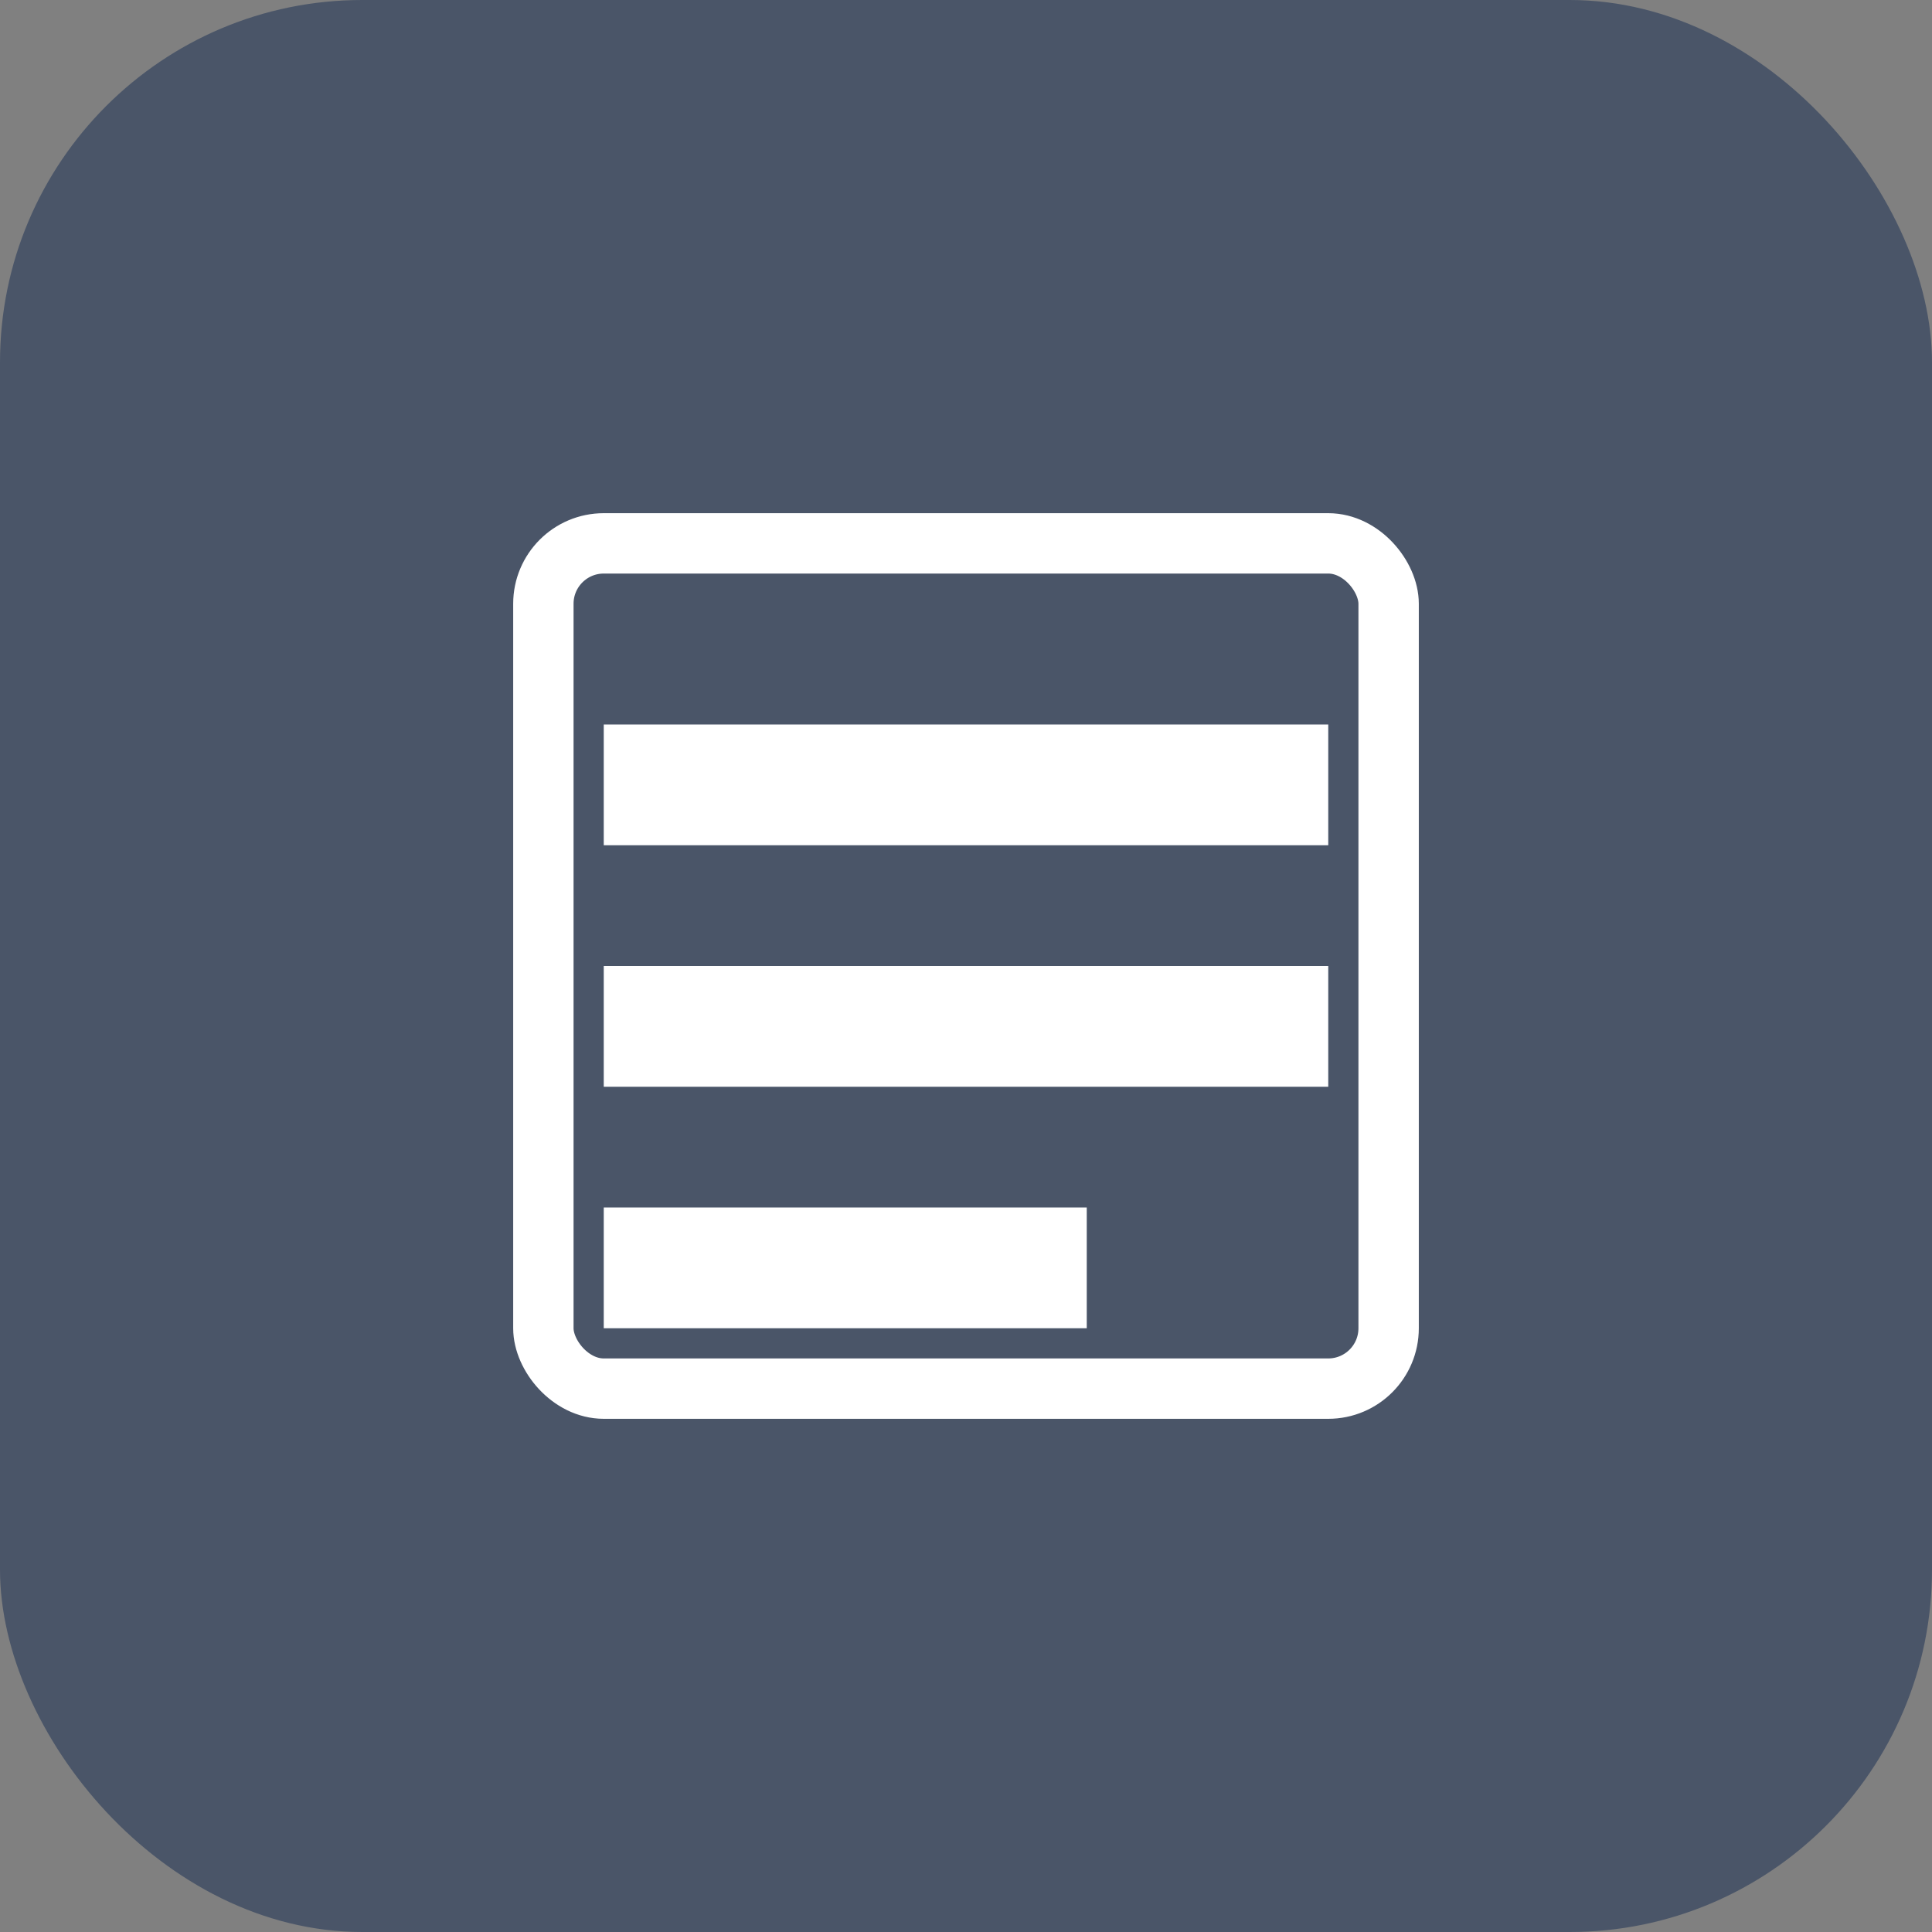
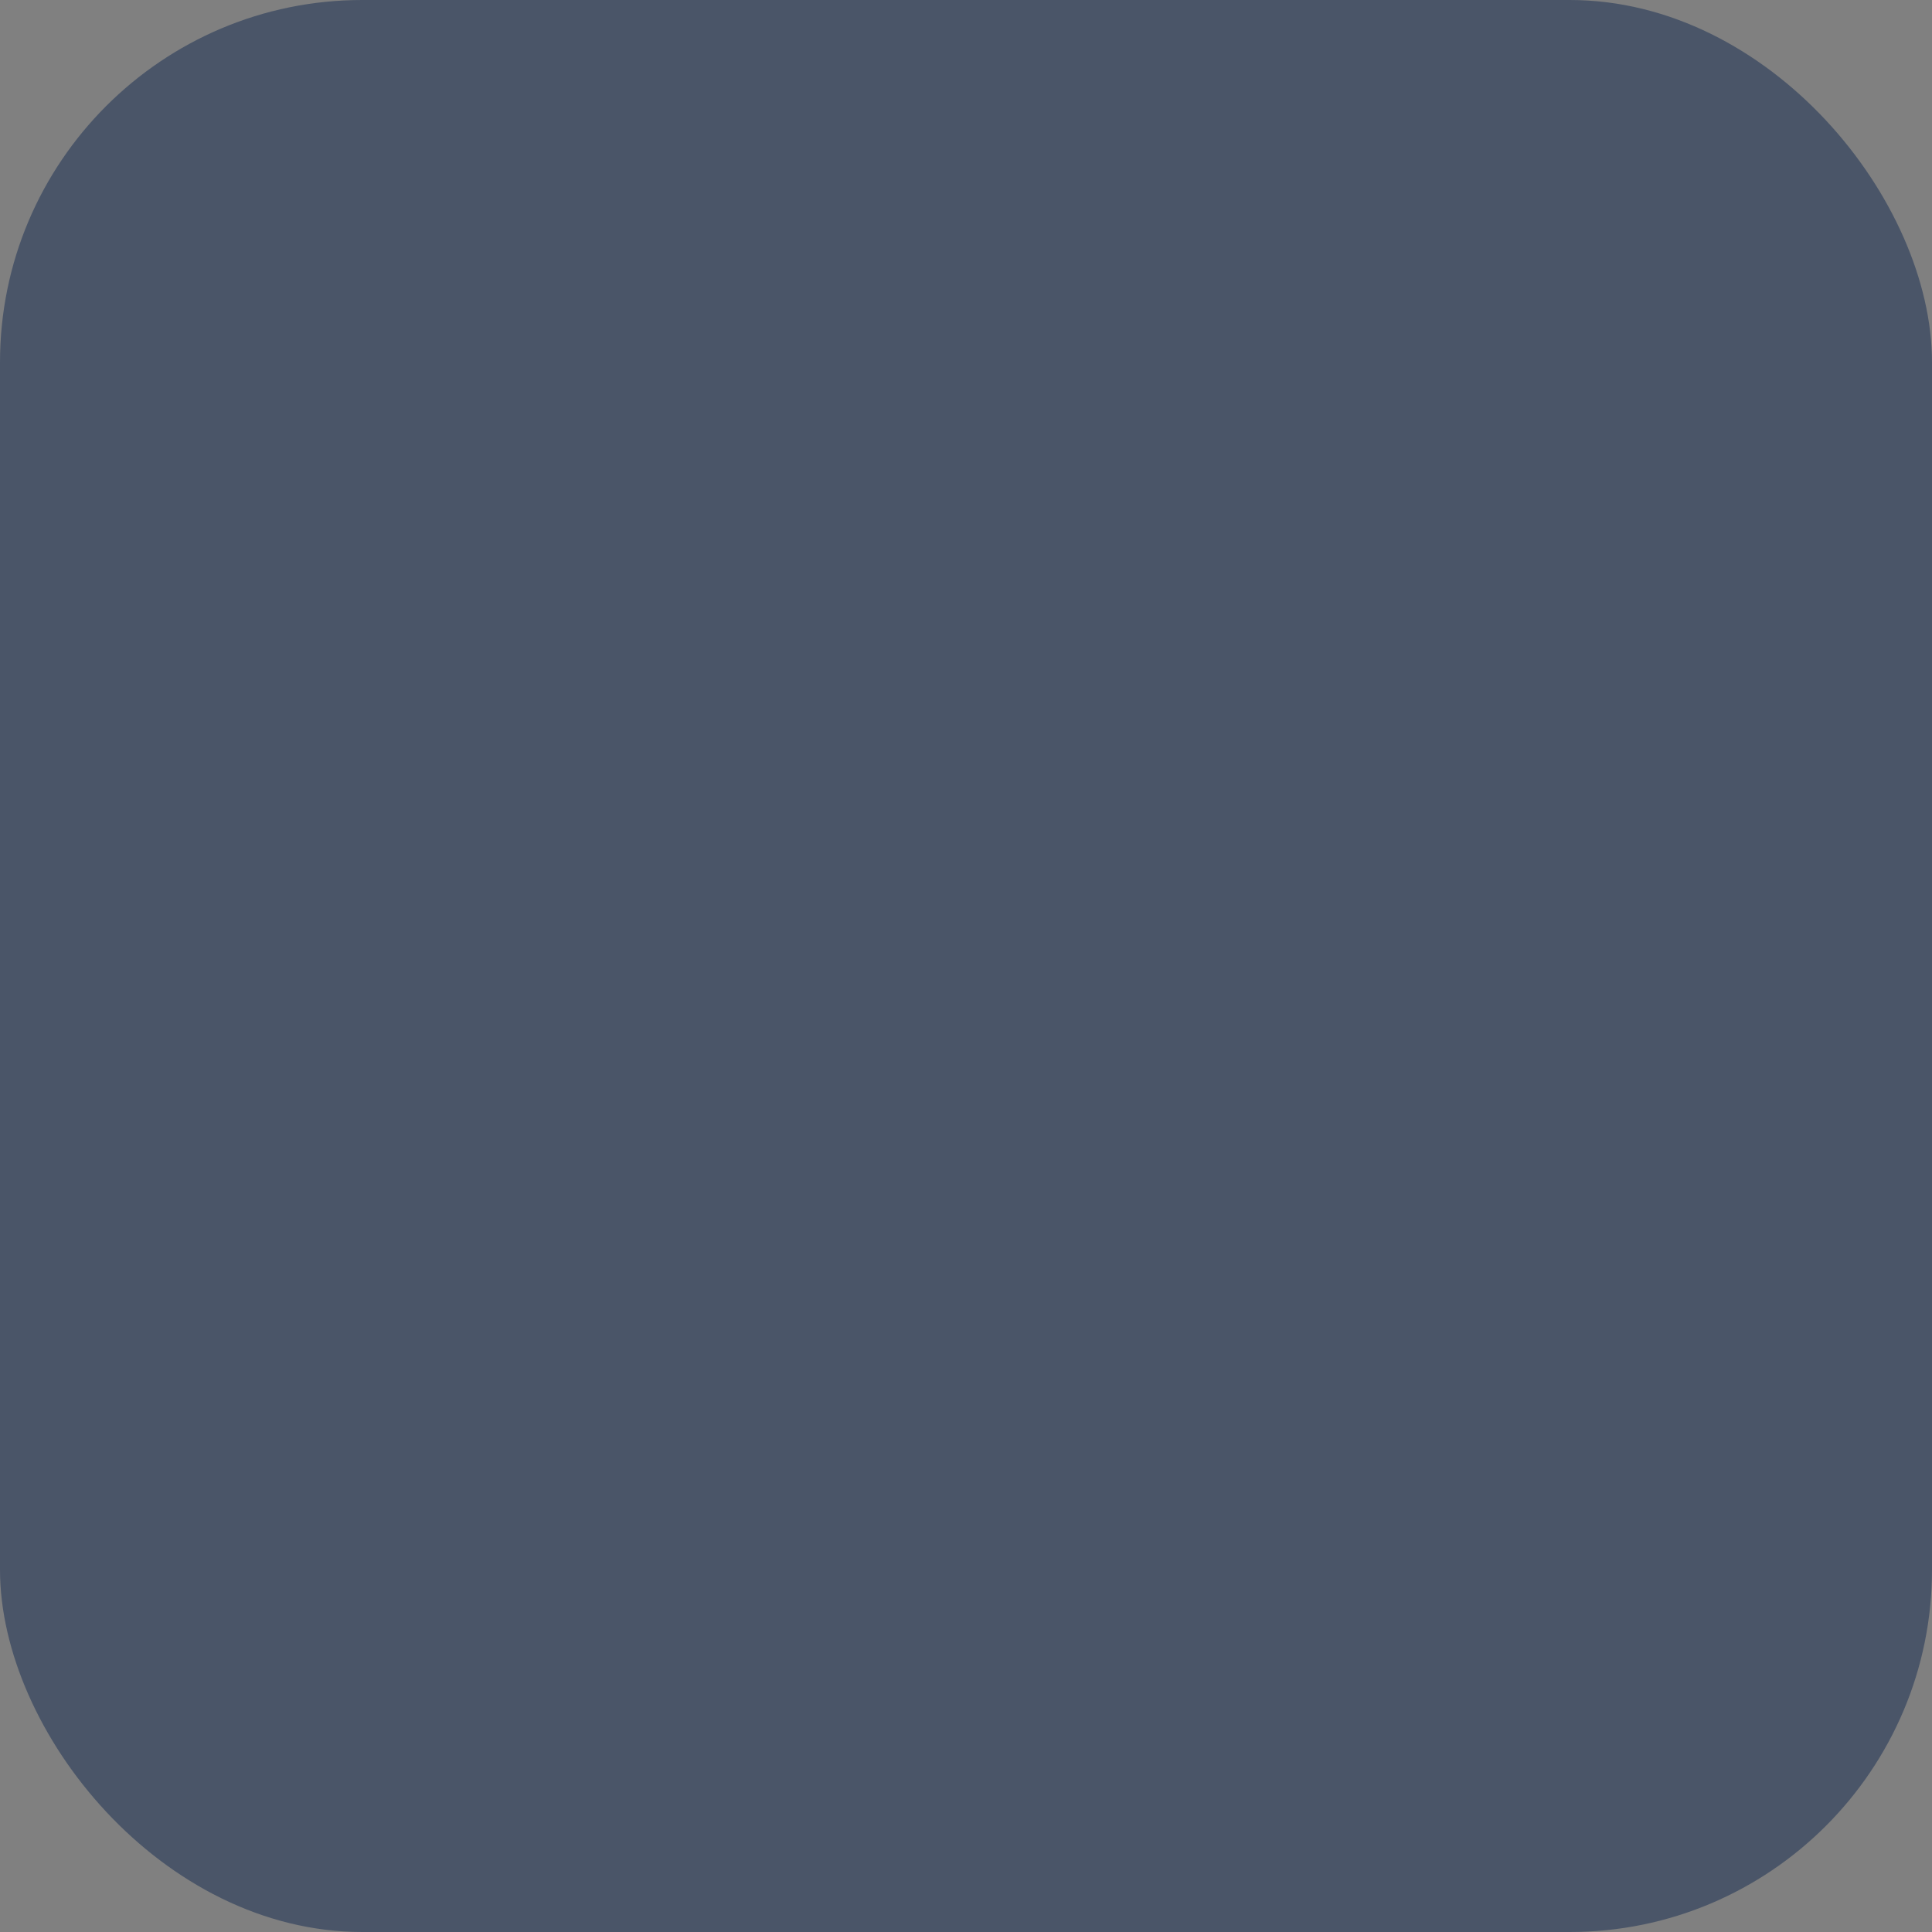
<svg xmlns="http://www.w3.org/2000/svg" width="64" height="64" viewBox="0 0 64 64" fill="none">
  <rect x="0" y="0" width="64" height="64" fill="#808080" stroke="none" />
  <rect width="64" height="64" rx="12" fill="#4A5568" />
-   <path d="M20 24h24v4H20v-4zm0 8h24v4H20v-4zm0 8h16v4H20v-4z" fill="white" />
-   <rect x="18" y="18" width="28" height="28" rx="2" stroke="white" stroke-width="2" fill="none" />
</svg>